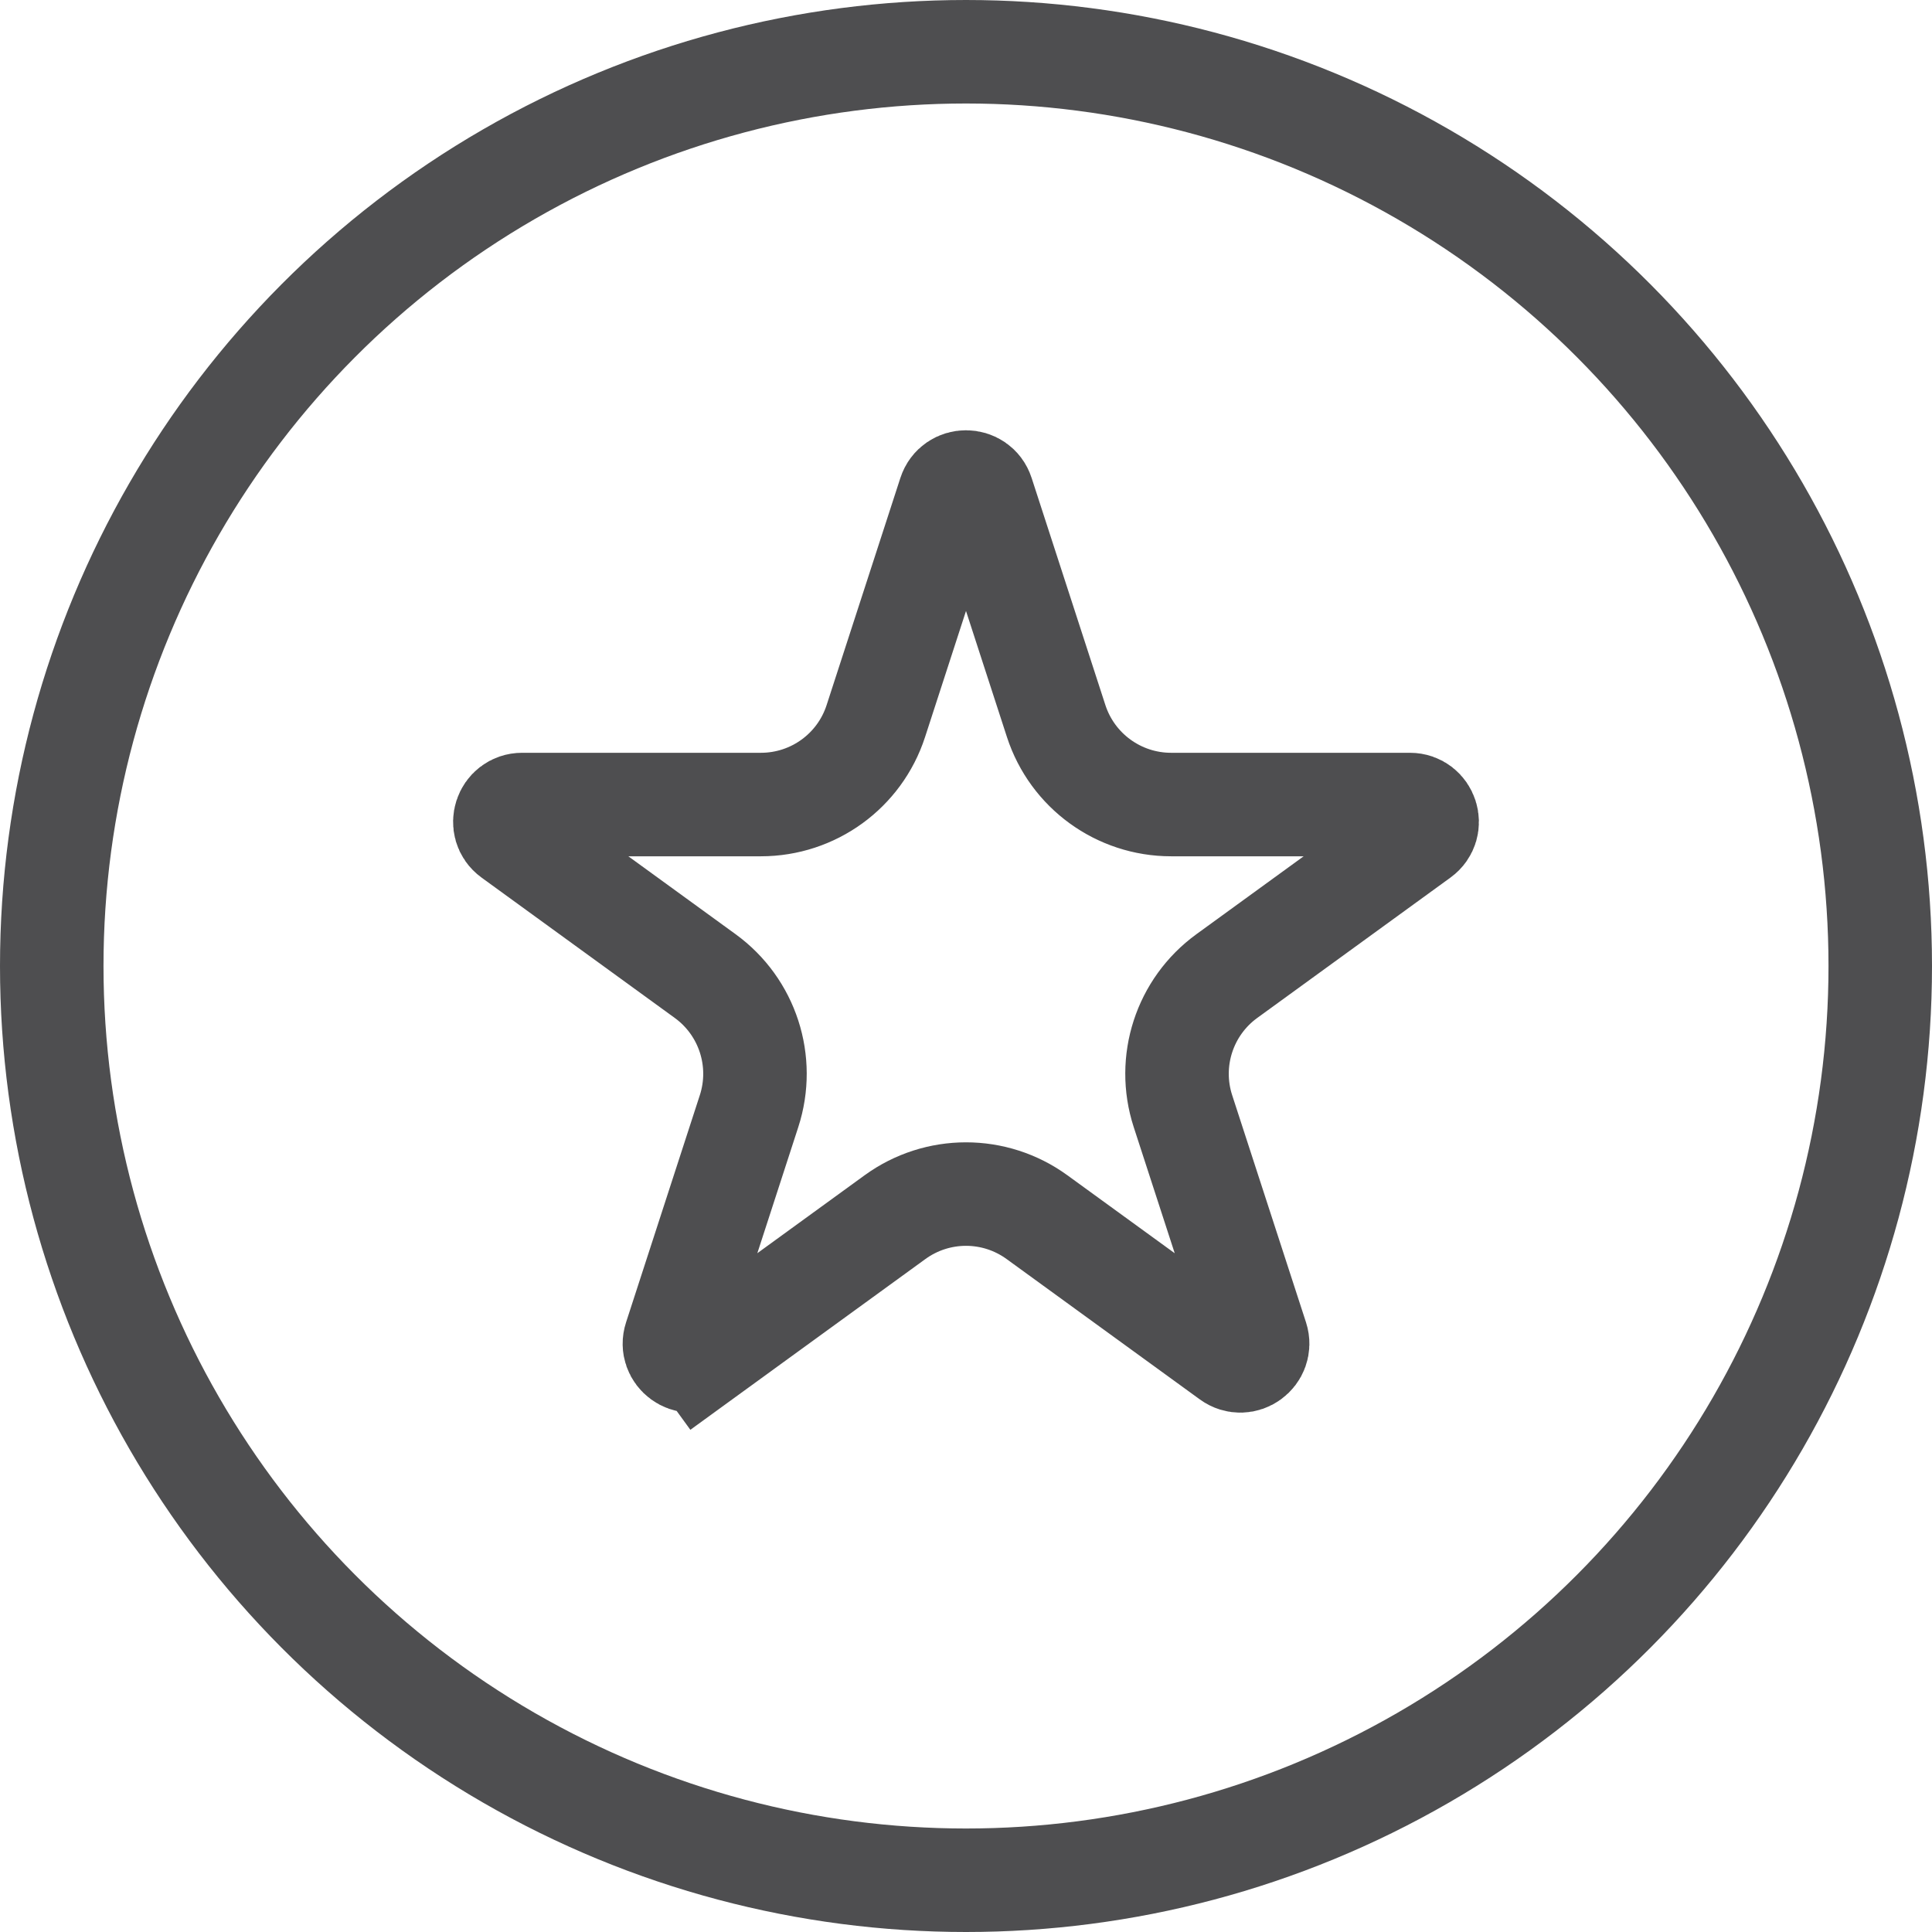
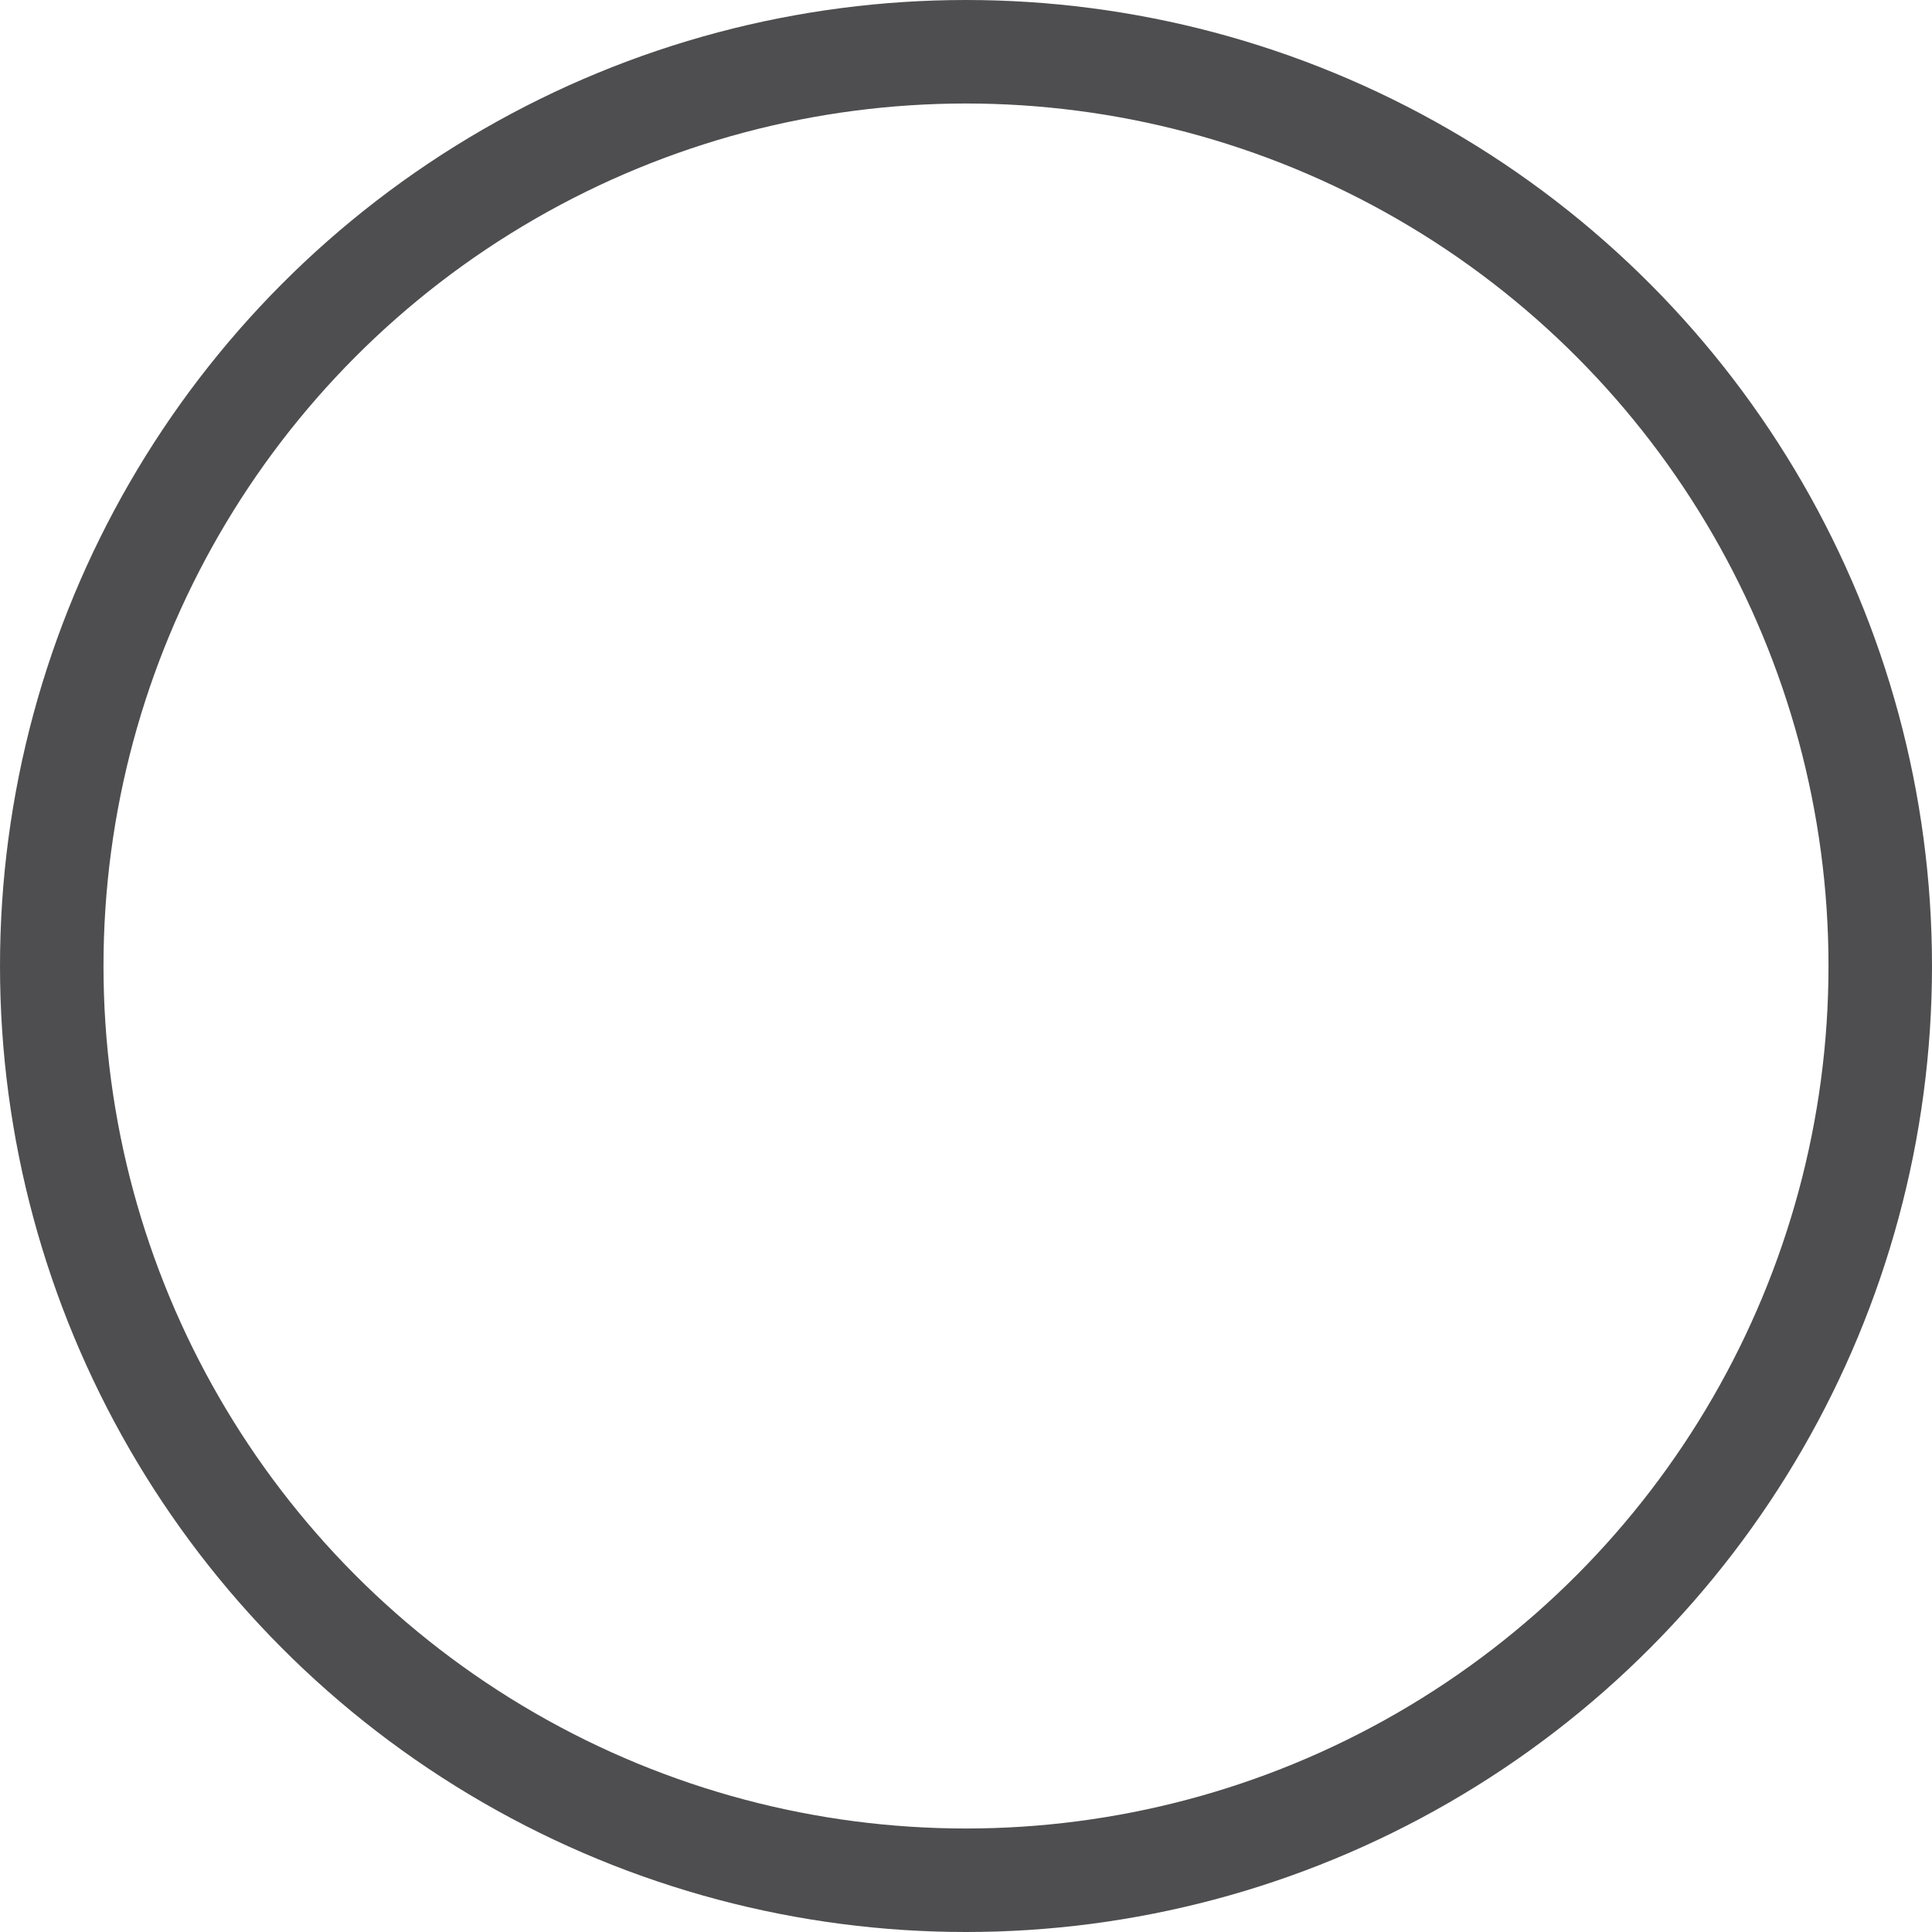
<svg xmlns="http://www.w3.org/2000/svg" width="28" height="28" viewBox="0 0 28 28" fill="none">
  <circle cx="14" cy="14" r="13.25" stroke="#4E4E50" stroke-width="1.5" />
-   <path d="M13.762 7.159C13.837 6.928 14.163 6.928 14.238 7.159L15.307 10.451C15.542 11.172 16.214 11.66 16.972 11.66H20.433C20.675 11.66 20.776 11.97 20.58 12.112L17.78 14.146C17.166 14.592 16.91 15.382 17.144 16.103L18.214 19.395C18.288 19.625 18.025 19.817 17.829 19.674L15.029 17.64C14.415 17.194 13.585 17.194 12.971 17.64L10.171 19.674L10.612 20.281L10.171 19.674C9.975 19.817 9.712 19.625 9.787 19.395L10.856 16.103C11.09 15.382 10.834 14.592 10.22 14.146L7.42 12.112C7.224 11.97 7.325 11.66 7.567 11.66H11.028C11.787 11.66 12.459 11.172 12.693 10.451L13.762 7.159Z" stroke="#4E4E50" stroke-width="1.5" />
</svg>